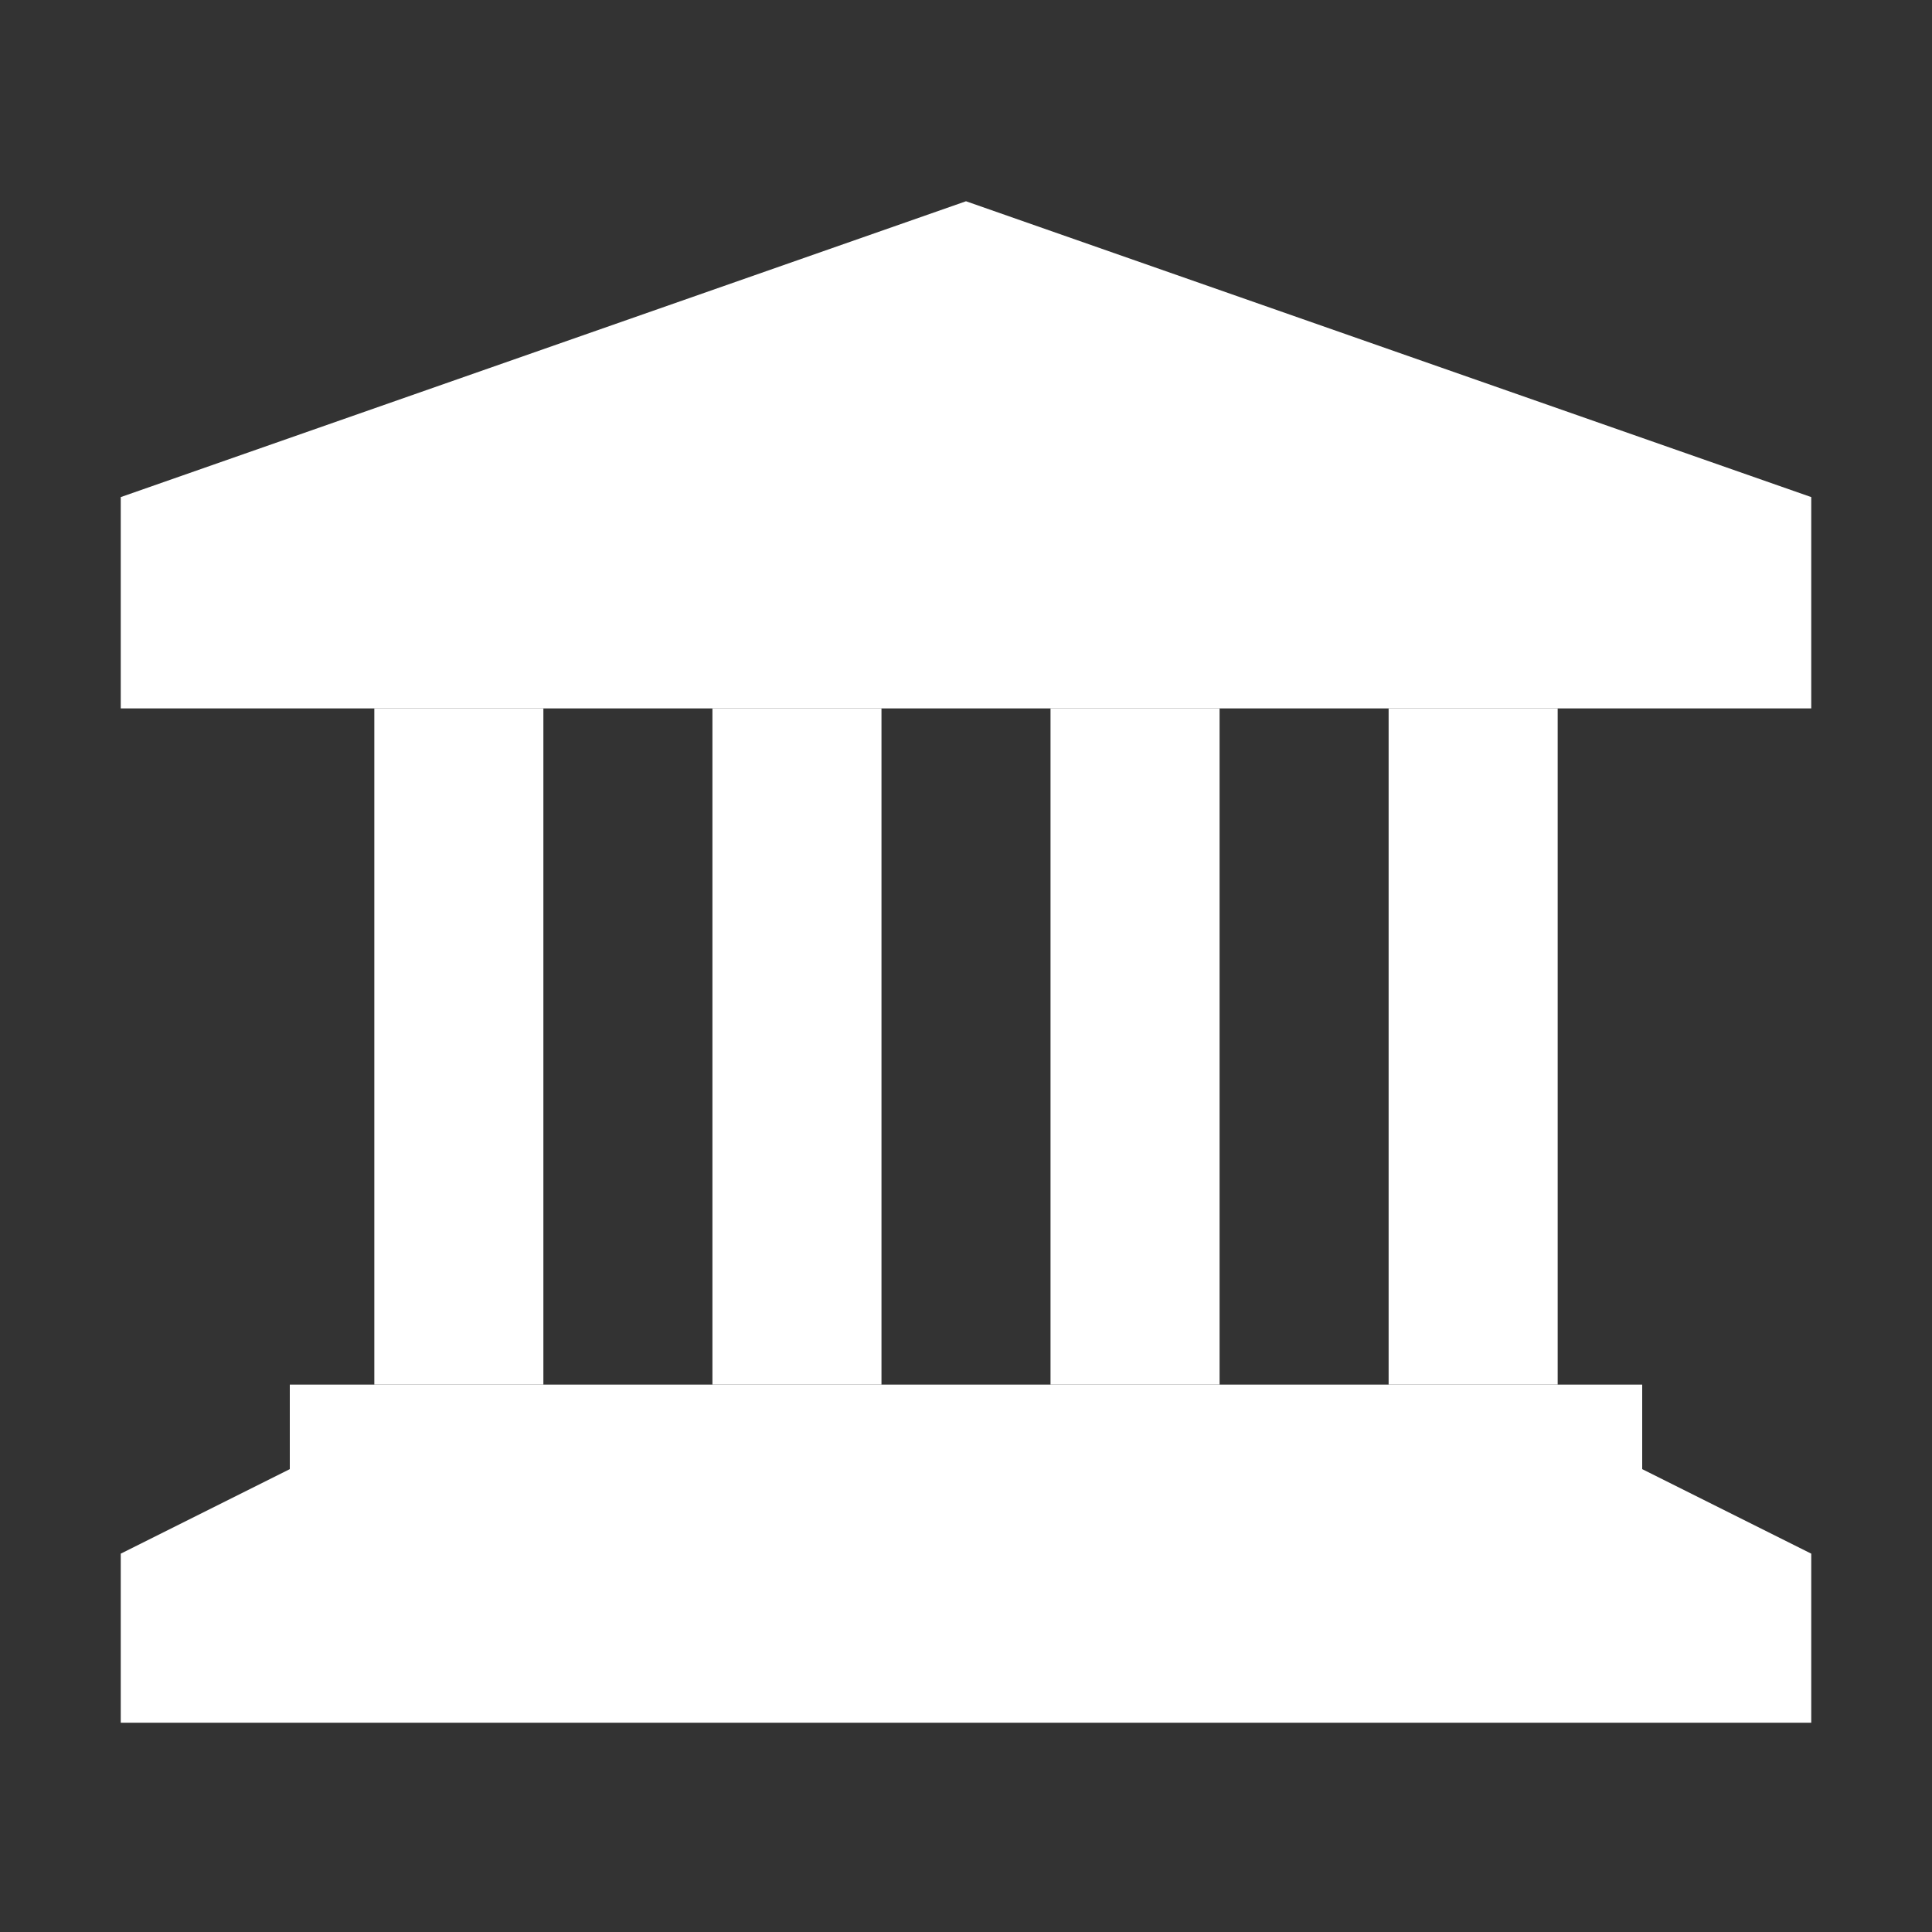
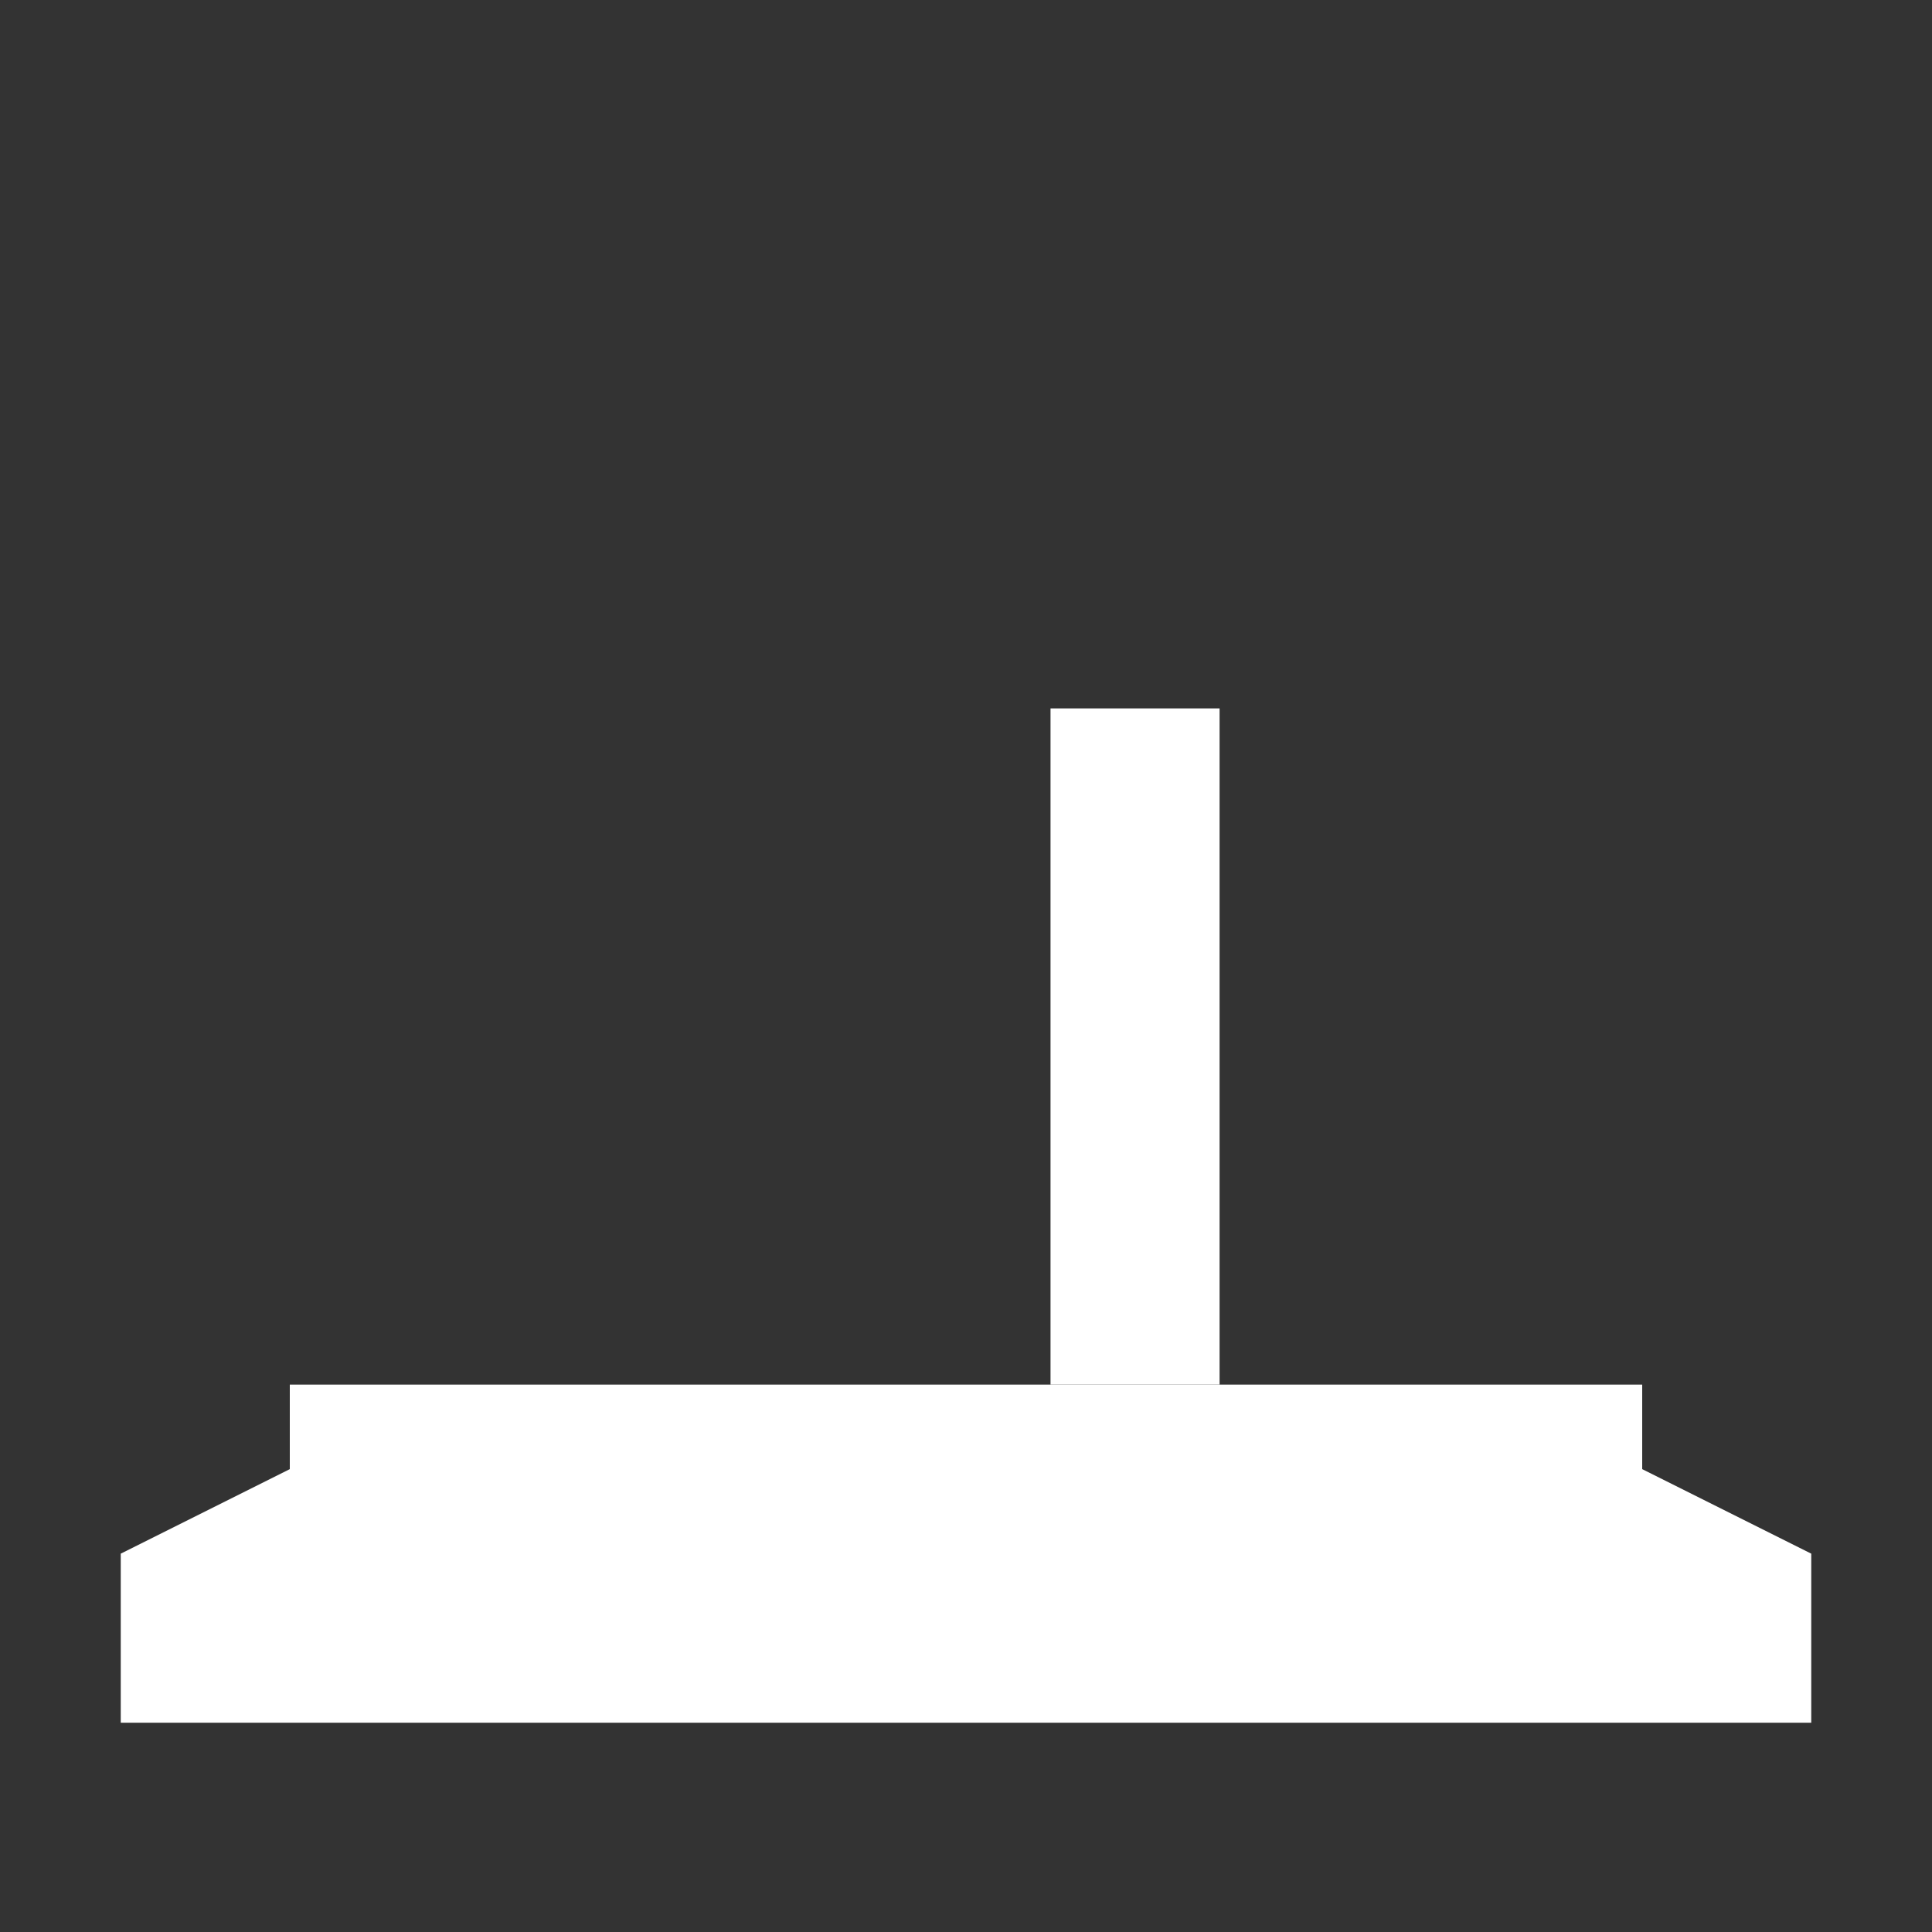
<svg xmlns="http://www.w3.org/2000/svg" width="48" height="48" viewBox="0 0 48 48" fill="none">
  <rect x="0" y="0" width="48" height="48" fill="#333333" stroke="none" />
-   <path d="M3 12.35V17.6H45V12.35L24 5L3 12.35Z" fill="white" />
-   <path d="M9.3 17.6H13.5V34.4H9.3V17.6Z" fill="white" />
-   <path d="M34.5 17.6H38.7V34.4H34.5V17.6Z" fill="white" />
-   <path d="M17.7 17.6H21.9V34.4H17.7V17.6Z" fill="white" />
  <path d="M26.1 17.6H30.3V34.4H26.1V17.6Z" fill="white" />
  <path d="M7.2 36.5V34.4H40.8V36.5L45 38.6V42.8H3V38.6L7.2 36.5Z" fill="white" />
</svg>